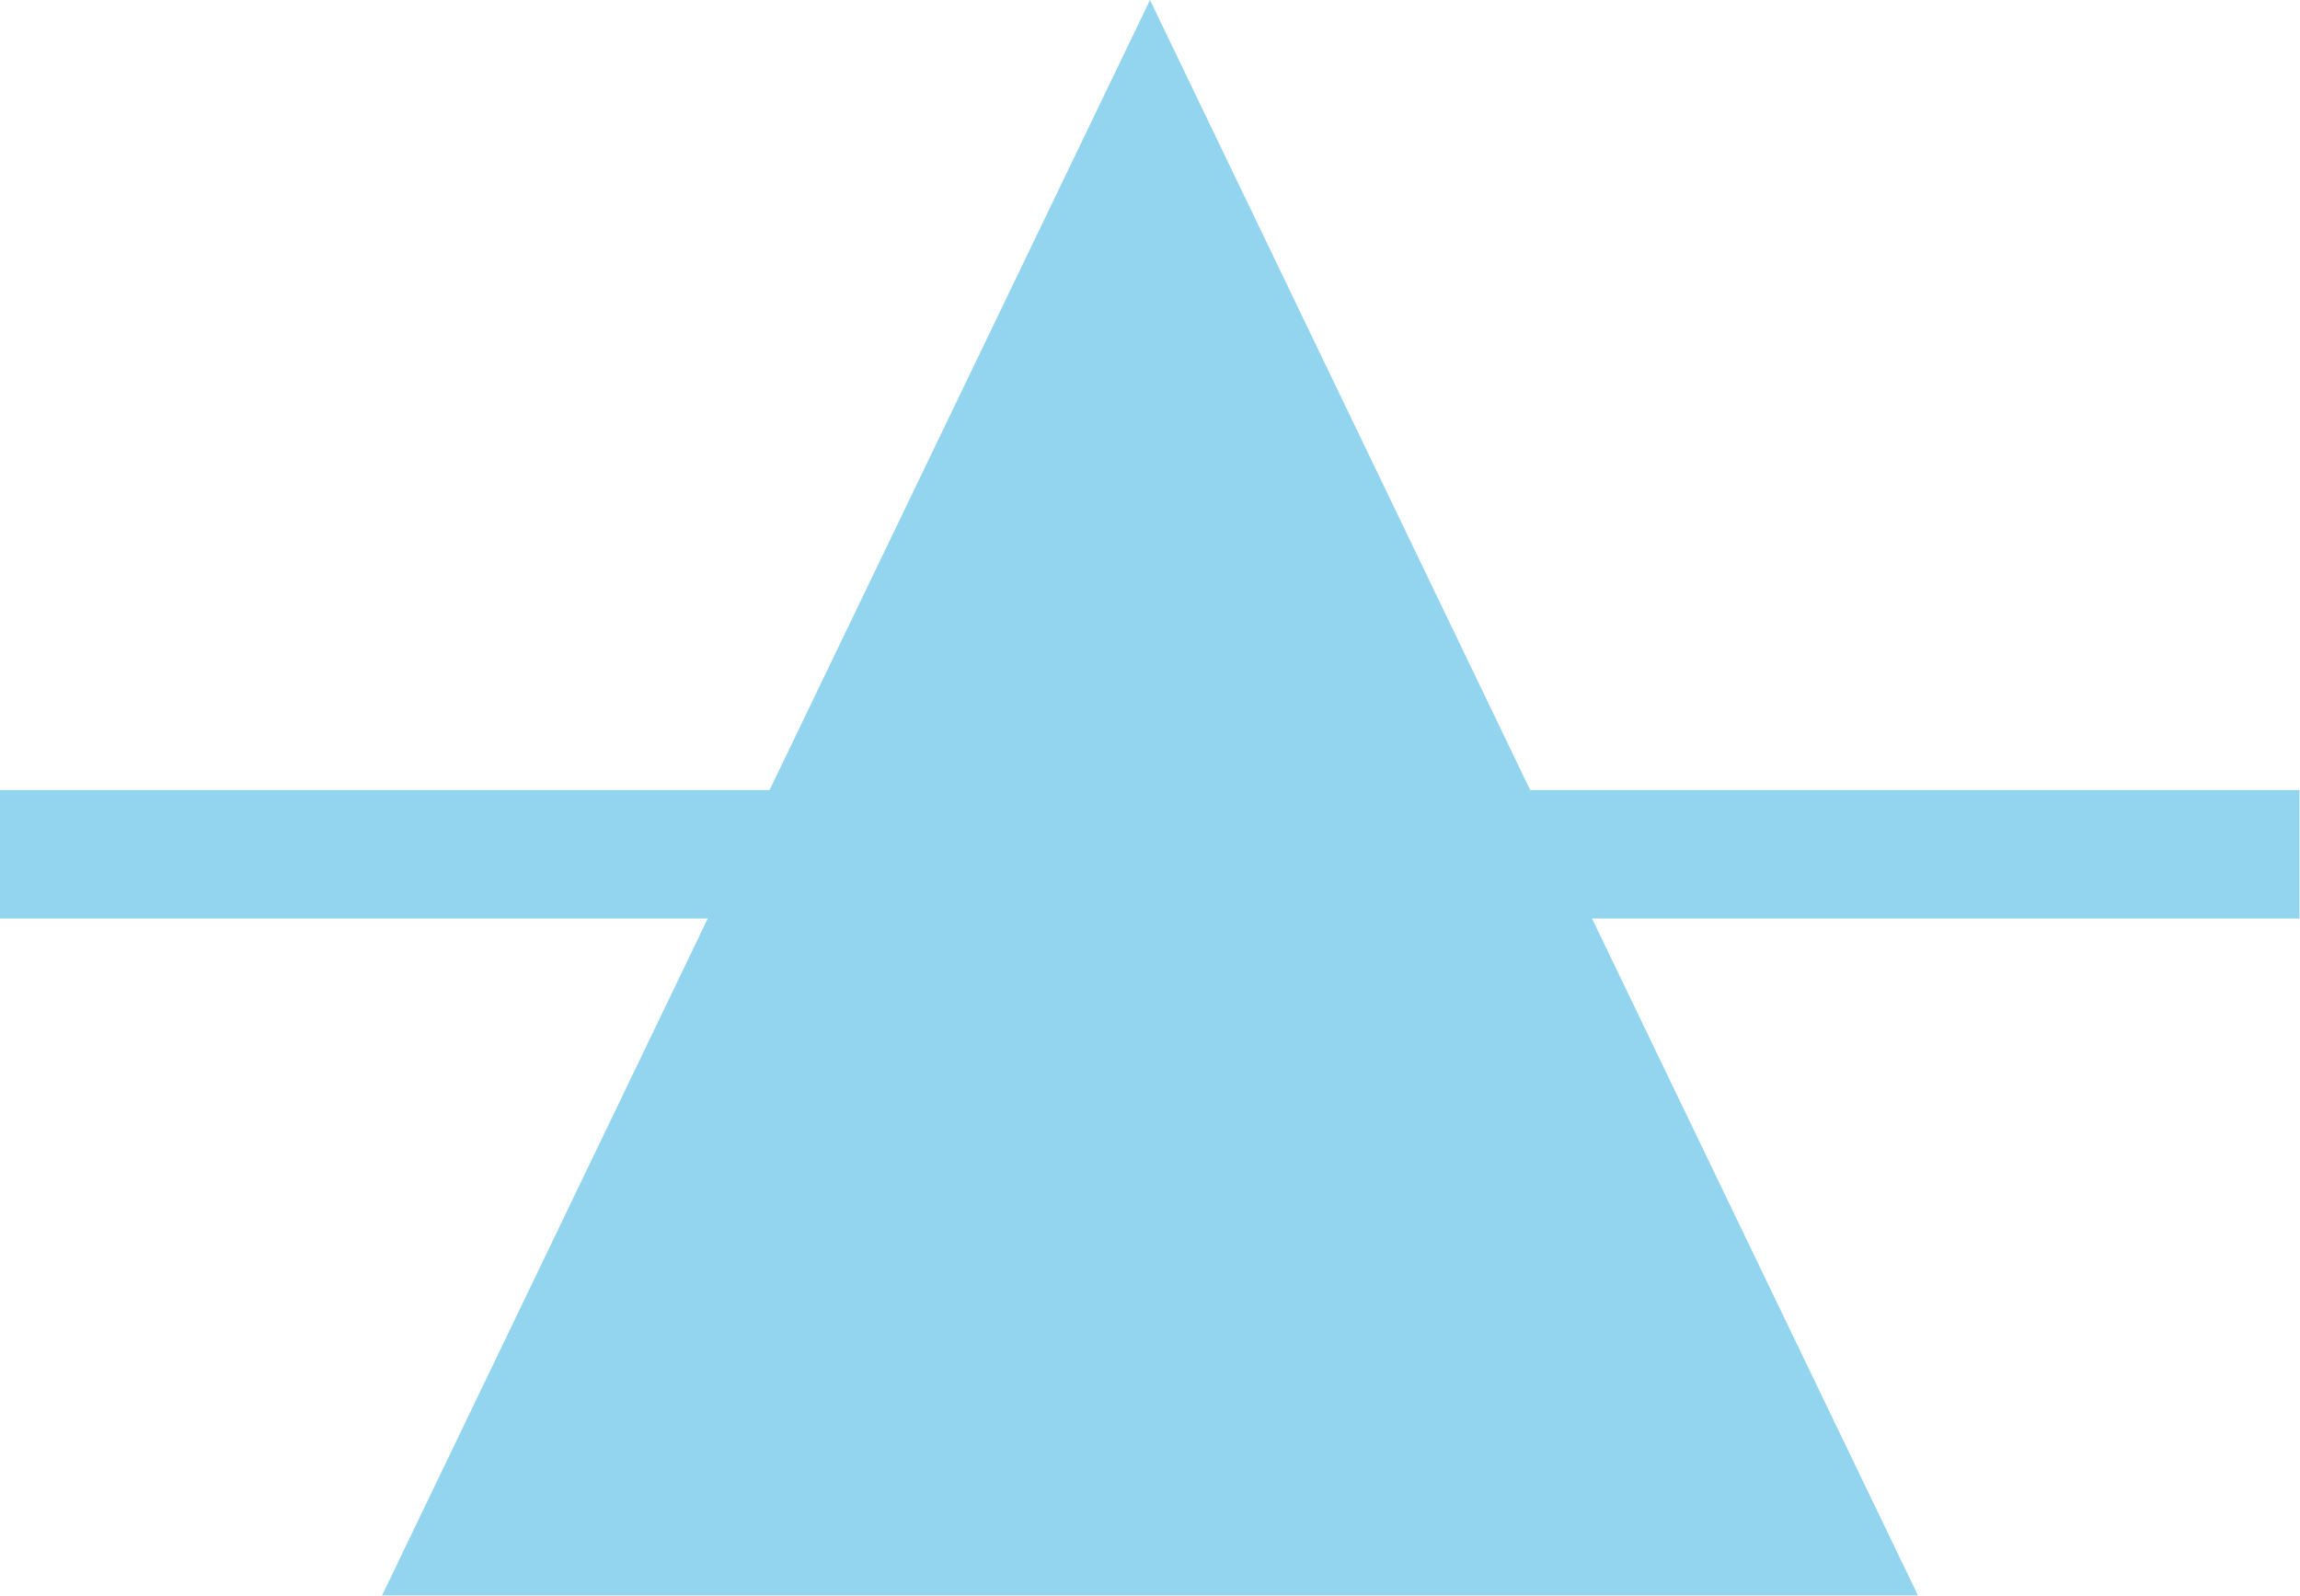
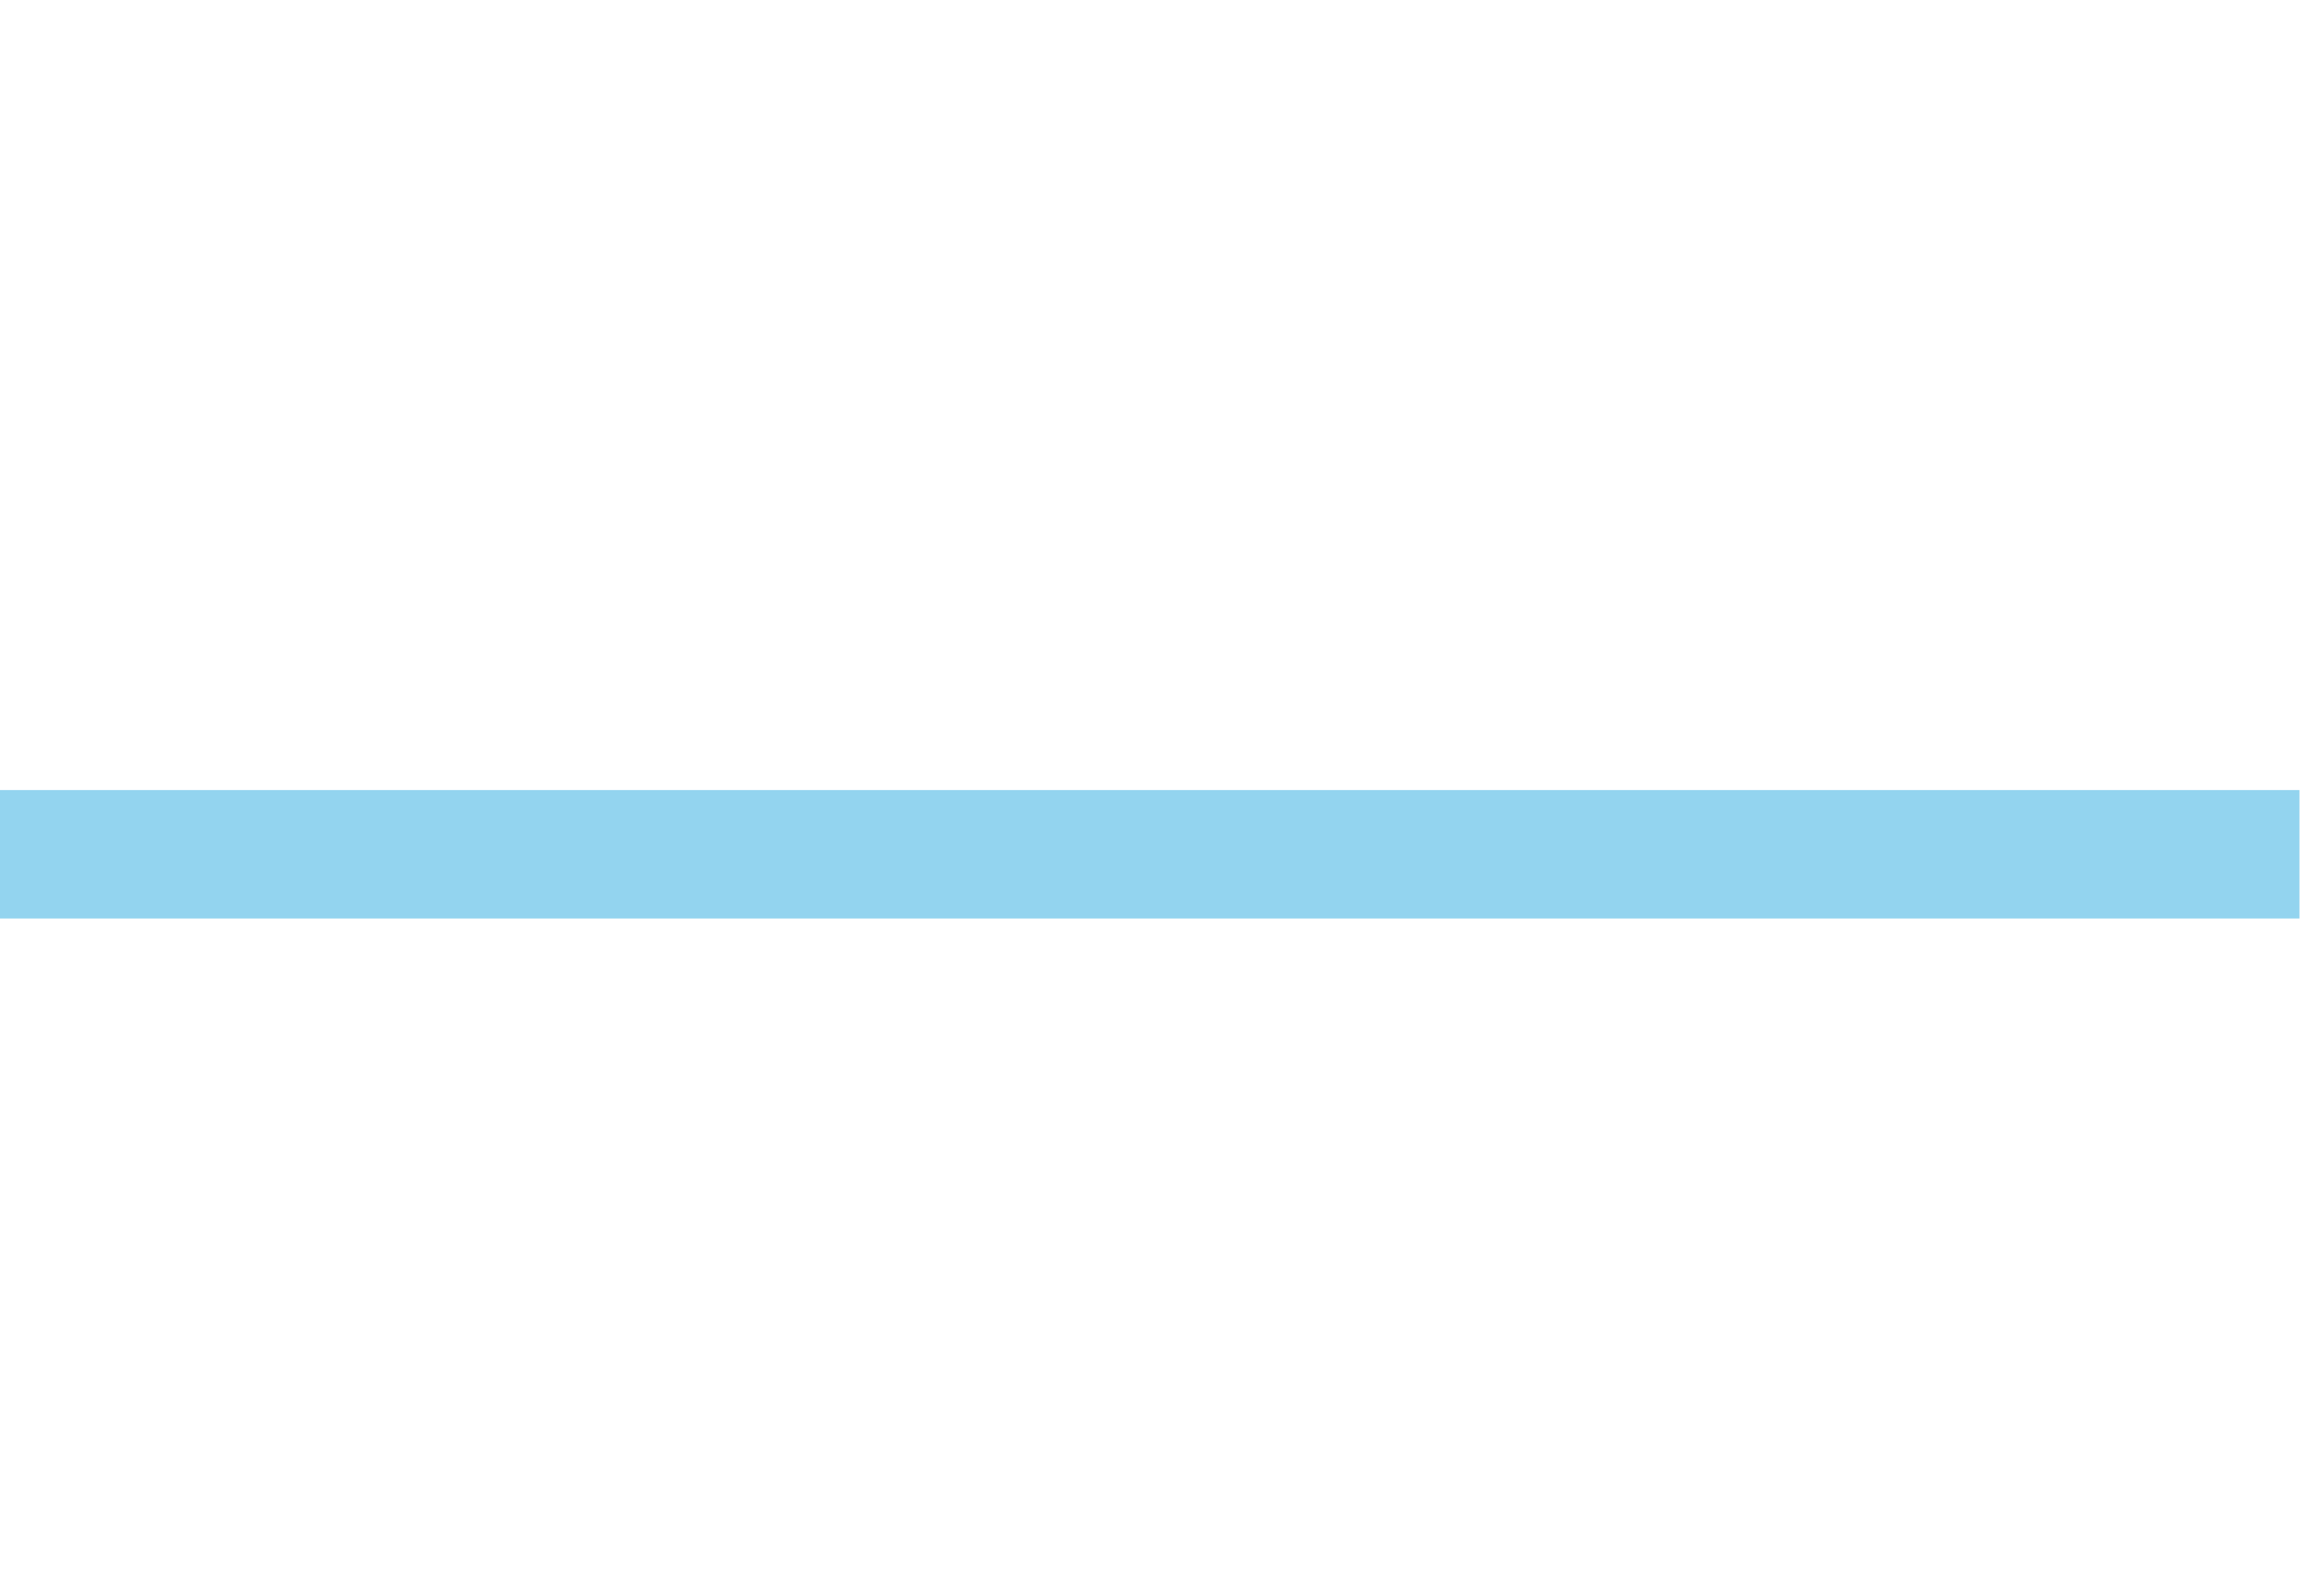
<svg xmlns="http://www.w3.org/2000/svg" width="17.904" height="12.422" viewBox="0 0 17.904 12.422">
  <defs>
    <clipPath id="a">
      <path d="M0,3.871H17.9V-8.551H0Z" transform="translate(0 8.551)" fill="none" />
    </clipPath>
  </defs>
  <g transform="translate(0 8.551)">
    <g transform="translate(2.974 -8.551)">
-       <path d="M1.041,0l-2.99,6.21-2.988,6.211H7.019L4.029,6.21Z" transform="translate(4.937)" fill="#93d4ef" />
-     </g>
+       </g>
    <g transform="translate(0 -8.551)" clip-path="url(#a)">
      <g transform="translate(0 6.651)">
        <path d="M0,0H17.9" fill="none" stroke="#93d4ef" stroke-width="1" />
      </g>
    </g>
  </g>
</svg>